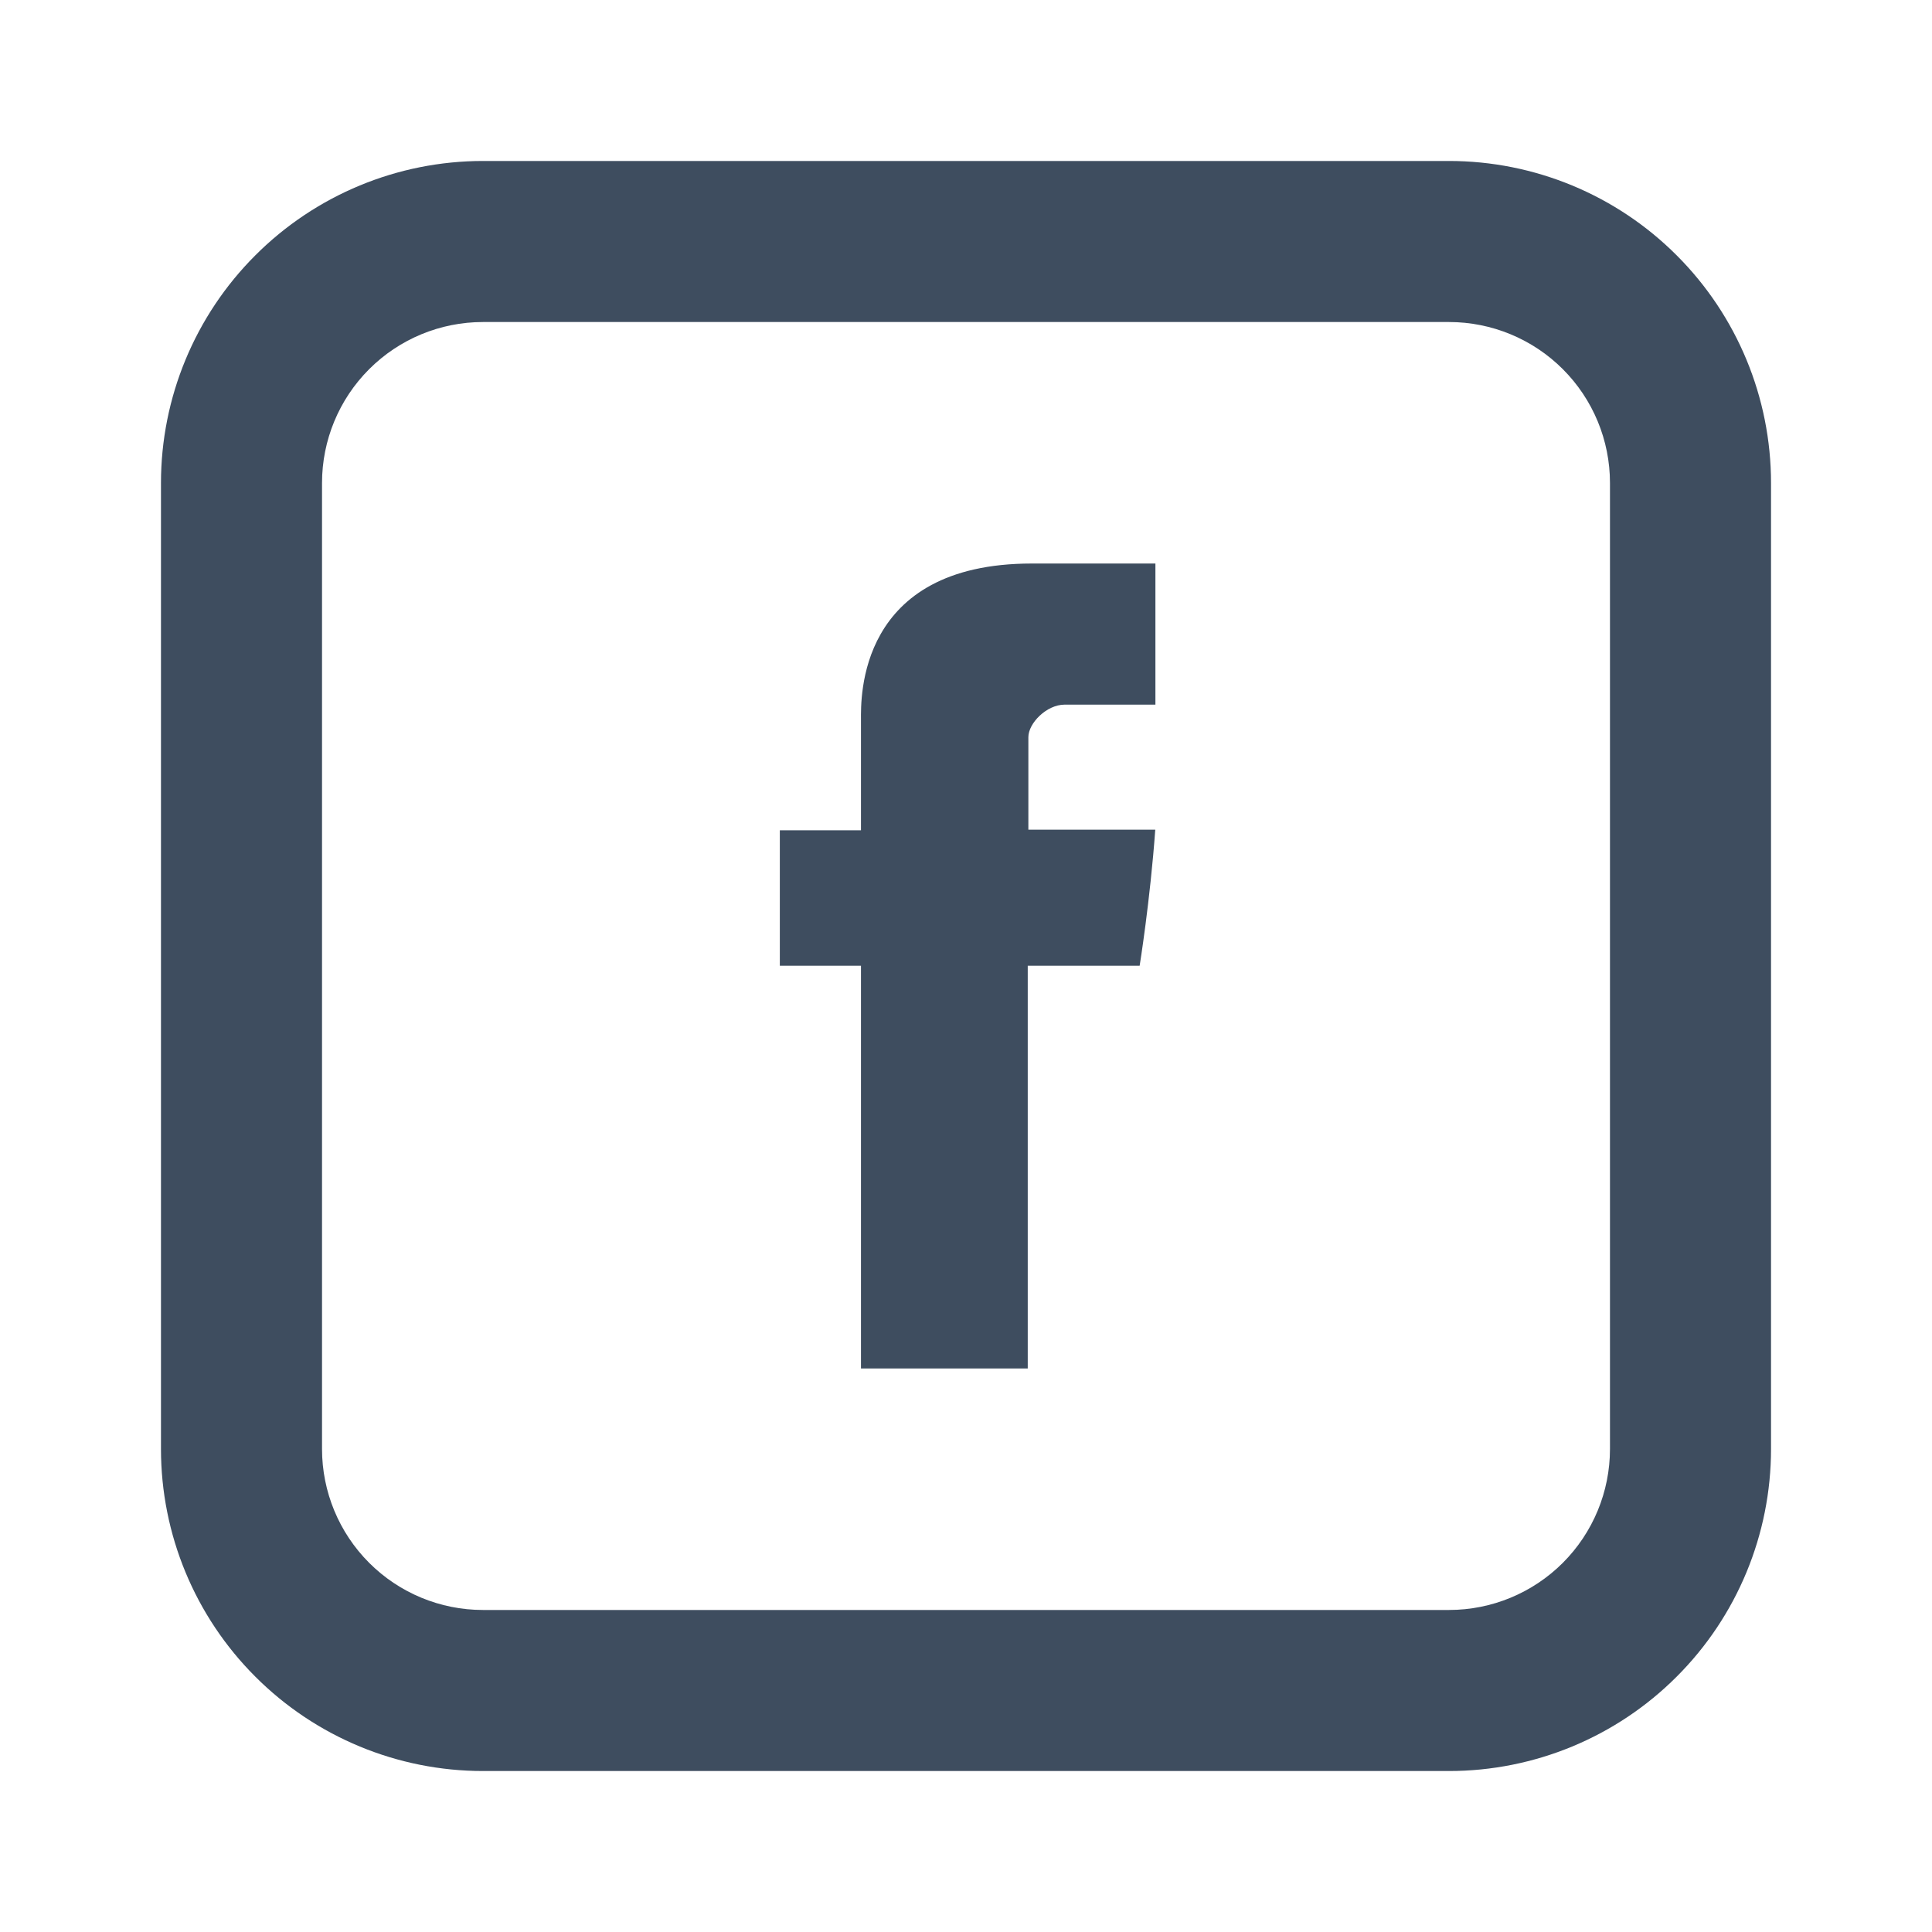
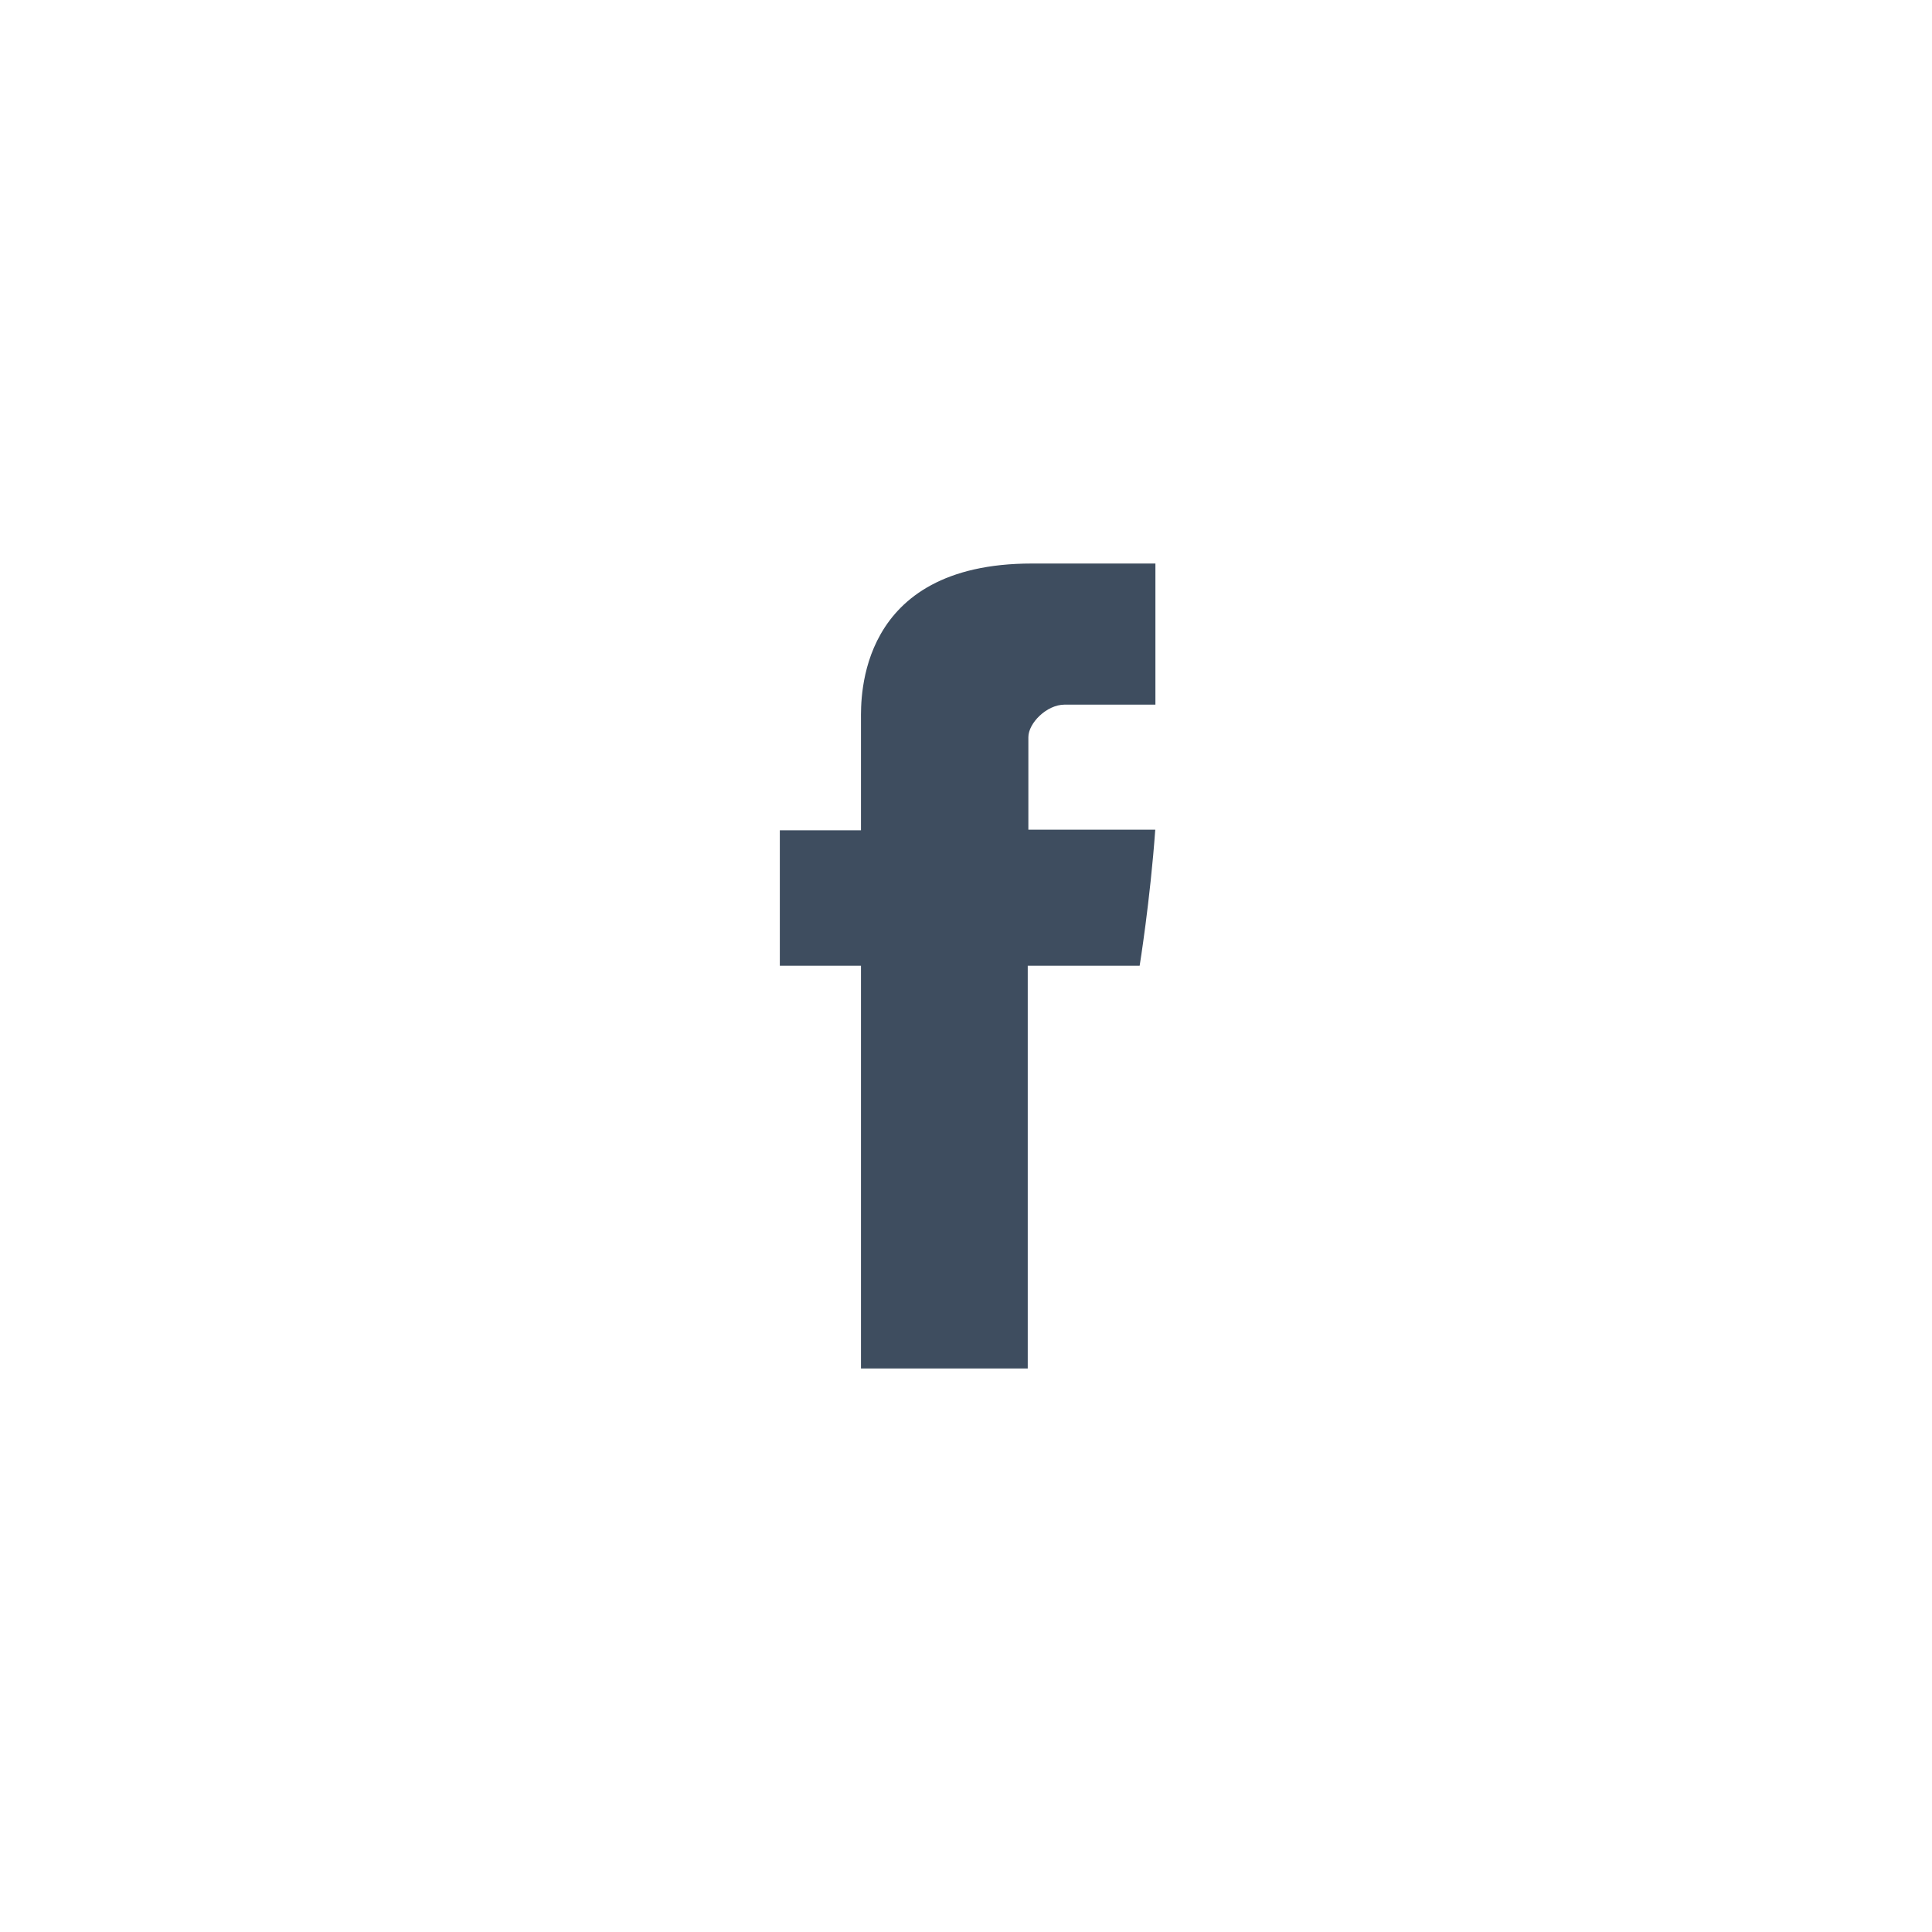
<svg xmlns="http://www.w3.org/2000/svg" width="25" height="25" viewBox="0 0 25 25" fill="none">
  <path d="M11.141 9.309V10.744H10.091V12.497H11.141V17.708H13.299V12.497H14.747C14.747 12.497 14.883 11.656 14.949 10.736H13.307V9.539C13.307 9.358 13.543 9.118 13.776 9.118H14.951V7.292H13.352C11.088 7.292 11.141 9.047 11.141 9.309Z" fill="#3E4D5F" />
-   <path d="M6.25 4.167C5.697 4.167 5.168 4.386 4.777 4.777C4.386 5.168 4.167 5.697 4.167 6.25V18.75C4.167 19.302 4.386 19.832 4.777 20.223C5.168 20.614 5.697 20.833 6.25 20.833H18.75C19.302 20.833 19.832 20.614 20.223 20.223C20.614 19.832 20.833 19.302 20.833 18.75V6.25C20.833 5.697 20.614 5.168 20.223 4.777C19.832 4.386 19.302 4.167 18.75 4.167H6.25ZM6.25 2.083H18.75C19.855 2.083 20.915 2.522 21.696 3.304C22.478 4.085 22.917 5.145 22.917 6.25V18.75C22.917 19.855 22.478 20.915 21.696 21.696C20.915 22.478 19.855 22.917 18.75 22.917H6.25C5.145 22.917 4.085 22.478 3.304 21.696C2.522 20.915 2.083 19.855 2.083 18.75V6.25C2.083 5.145 2.522 4.085 3.304 3.304C4.085 2.522 5.145 2.083 6.25 2.083Z" fill="#3E4D5F" />
</svg>